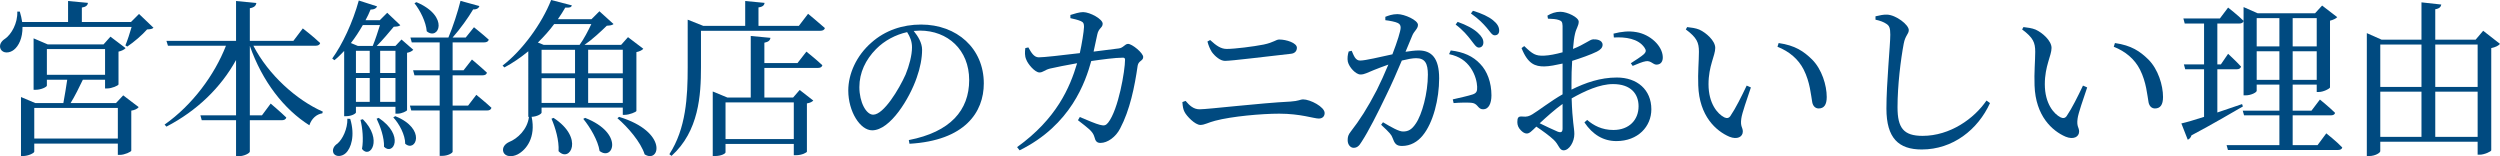
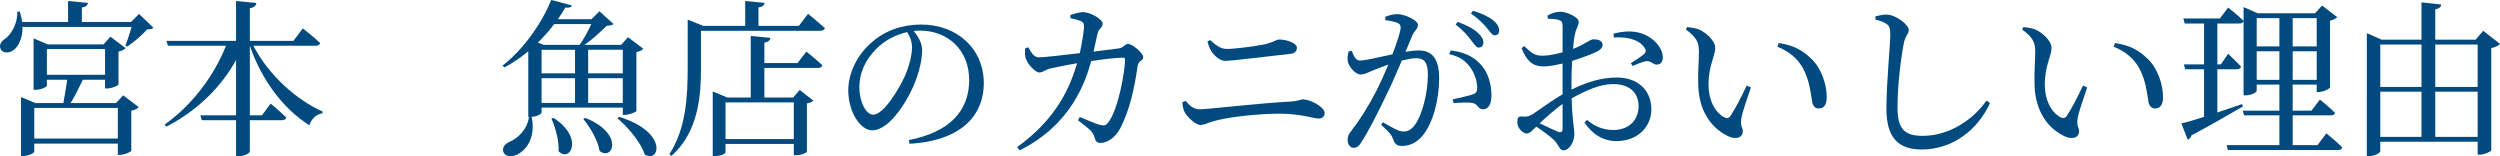
<svg xmlns="http://www.w3.org/2000/svg" id="_レイヤー_2" viewBox="0 0 743.39 46.45">
  <defs>
    <style>.cls-1{fill:#004a80;}</style>
  </defs>
  <g id="design">
    <g>
      <path class="cls-1" d="m5.89,3.45c.35,1.1.55,2.15.7,3.1h13.65V.3l5.9.55c-.05.7-.55,1.2-1.8,1.4v4.3h14.6l2.4-2.4,4.3,4.1c-.4.4-.95.45-1.9.5-1.45,1.65-3.95,3.8-5.9,5.1l-.55-.35c.6-1.45,1.35-3.7,1.85-5.5H6.69c.05,3.35-1.15,5.7-2.55,6.8-1.3,1.05-3.25,1.15-3.95-.2-.55-1.2.15-2.35,1.35-3.1,1.85-1.3,3.75-4.6,3.6-8.05h.75Zm.35,25.4l4.25,1.8h8.35c.4-2.1.85-4.95,1.15-6.95h-6.05v1.75c0,.4-1.7,1.25-3.35,1.25h-.6v-15.3l4.2,1.8h16.6l2.05-2.3,4.5,3.4c-.3.4-1.15.85-2.1,1.05v9.75c-.05.35-2,1.2-3.35,1.2h-.65v-2.6h-6.6c-1,2.1-2.4,4.95-3.65,6.95h13.5l2.15-2.3,4.6,3.5c-.3.45-1.15.9-2.2,1.05v11.9c-.05.35-2,1.25-3.35,1.25h-.65v-3.35H10.19v2.4c0,.4-1.75,1.3-3.4,1.3h-.55v-17.55Zm28.8,12.35v-9.1H10.19v9.1h24.85Zm-3.8-18.95v-7.65H13.94v7.65h17.3Z" />
      <path class="cls-1" d="m76.24.9c-.15.75-.55,1.3-1.95,1.55v9.7h12.95l2.8-3.7s3.25,2.5,5.15,4.35c-.1.55-.65.8-1.35.8h-18.5c4.5,8.7,12.85,16.15,20.65,19.6l-.15.5c-1.7.25-3.2,1.55-3.85,3.55-7.55-4.75-14-13.05-17.7-23.6v20.65h3.6l2.6-3.5s2.9,2.45,4.65,4.15c-.15.55-.65.8-1.35.8h-9.5v9.3c0,.5-1.7,1.4-3.3,1.4h-.8v-10.7h-10.2l-.4-1.45h10.6v-16.45c-4.5,8.15-11.55,15.05-20.7,19.8l-.55-.6c8.3-5.85,14.85-14.75,18.25-23.45h-17.25l-.45-1.45h20.7V.3l6.05.6Z" />
-       <path class="cls-1" d="m112.14,1.9c-.25.55-.8.95-1.95.95-.45,1.1-.95,2.15-1.5,3.15h4.25l2.2-2.2,3.9,3.7c-.4.35-.95.4-1.95.45-1.25,1.5-3.35,4-5.05,5.7h5.55l1.8-1.9,3.5,3.05c-.35.4-1,.75-1.85.9v17.1c-.1.2-1.5,1-2.8,1h-.65v-2.05h-11.75v1.7c0,.25-1.15,1.1-2.95,1.1h-.55V15.15c-.95,1-1.9,1.95-2.9,2.75l-.65-.5c3-4.15,6.1-10.7,7.9-17.25l5.45,1.75Zm-8,33.45c1.5,5,.25,8.75-1.35,10.2-1.05,1-2.9,1.2-3.6.05-.5-1.05.05-2.2,1.15-2.9,1.5-1.25,3.05-4.4,2.95-7.4l.85.05Zm8.85-27.9h-5.1c-1.1,1.9-2.25,3.7-3.55,5.35l2.05.85h4.45c.75-1.8,1.55-4.3,2.15-6.2Zm-7.15,7.65v6.6h4.1v-6.6h-4.1Zm0,8.1v7.1h4.1v-7.1h-4.1Zm1.8,21.1c.5-2.75.15-6.3-.45-8.65l.7-.2c6.05,6.1,2.15,11.95-.25,8.85Zm6.55-.65c.1-2.7-1.1-6.1-2.2-8.35l.6-.25c7.8,5.2,4.35,11.35,1.6,8.6Zm-1.15-21.95h4.55v-6.6h-4.55v6.6Zm0,8.6h4.55v-7.1h-4.55v7.1Zm7.45,12.45c0-2.65-1.75-5.9-3.55-7.85l.6-.35c9.35,3.75,6.1,10.9,2.95,8.2ZM142.54,1.8c-.15.6-.8,1.05-1.85,1-1.45,2.45-3.8,5.75-6.1,8.35h3.9l2.45-3.05s2.7,2.15,4.4,3.7c-.15.55-.65.8-1.35.8h-9.4v8.3h3.25l2.5-3.2s2.75,2.3,4.45,3.9c-.1.55-.6.8-1.35.8h-8.85v9h4.6l2.45-3.2s2.8,2.25,4.5,3.85c-.15.55-.6.8-1.3.8h-10.25v12.3c-.05.3-1.25,1.2-3.2,1.2h-.65v-13.5h-8.45l-.4-1.45h8.85v-9h-7.5l-.4-1.5h7.9v-8.3h-8.3l-.4-1.45h11.3c1.35-3.2,2.8-7.65,3.6-10.9l5.6,1.55Zm-15.65,7.5c-.2-2.75-1.95-6.2-3.65-8.35l.6-.3c10,4.25,6.55,11.55,3.05,8.65Z" />
      <path class="cls-1" d="m170.04,1.6c-.15.55-.55.75-1.95.65-.65,1.15-1.4,2.3-2.2,3.45h10l2.35-2.35,4.2,3.8c-.4.35-1,.45-2,.5-1.7,1.65-4.25,4.05-6.65,5.7h10.9l2.05-2.3,4.55,3.45c-.3.4-1.1.8-2.05,1v17.5c-.05.3-2.1,1.15-3.45,1.15h-.6v-2.15h-24.15v1.5c0,.3-1.2,1.2-3.1,1.25h.15c1.3,6.15-1.6,9.8-4.15,11.15-1.65.85-3.65.75-4.25-.65-.45-1.3.4-2.4,1.65-3,2.55-1,5.5-3.75,5.95-7.5h-.2V15.25c-2.25,1.85-4.65,3.5-7.1,4.8l-.55-.55c5.9-4.5,11.7-12.5,14.45-19.5l6.15,1.6Zm-10.1,11.05l1.75.7h10.65c1.3-1.75,2.6-4.3,3.5-6.2h-11.05c-1.4,1.9-3.05,3.75-4.85,5.5Zm1.1,9.15h9.95v-7h-9.95v7Zm0,8.8h9.95v-7.35h-9.95v7.35Zm5.05,14.35c.2-3.15-.95-7-2.1-9.65l.6-.25c9.25,6,4.85,13.5,1.5,9.9Zm12.2-.05c-.45-3.1-2.8-7.05-4.85-9.55l.55-.3c11.7,4.6,8.3,12.95,4.3,9.85Zm-3.4-30.1v7h10.3v-7h-10.3Zm0,8.45v7.35h10.3v-7.35h-10.3Zm16.8,22.65c-1.15-3.65-5-8.1-8.1-10.75l.5-.4c14.75,4.5,12.05,14,7.6,11.15Z" />
      <path class="cls-1" d="m204.49,5.85l4.65,1.85h12.45V.3l5.75.55c-.05.7-.55,1.2-1.8,1.35v5.5h12l2.75-3.6s3.1,2.55,5,4.25c-.15.55-.65.8-1.35.8h-35.5v10.85c0,8.25-.6,19-8.75,26.35l-.65-.5c4.95-7.6,5.45-17,5.45-25.8V5.85Zm24.6,5.4c-.1.75-.55,1.2-1.8,1.45v6.05h9.85l2.65-3.4s2.95,2.35,4.75,4.05c-.15.55-.6.8-1.35.8h-15.9v8.8h8.55l1.95-2.25,4.05,3.15c-.35.35-.8.65-1.9.85v14.35c0,.2-1.35,1.05-3.25,1.05h-.65v-3.35h-20.3v2.5c0,.35-1.2,1.1-3.2,1.1h-.6v-19.2l4.35,1.8h6.95V10.7l5.85.55Zm6.95,30.1v-10.9h-20.3v10.9h20.3Z" />
      <path class="cls-1" d="m274.19,14.8c0,2.45-.55,5.4-1.6,8.3-2.1,6.1-7.85,15.65-13.25,15.65-3.55,0-7.1-5.55-7.1-11.85,0-4.9,2.4-10.35,6.9-14.25,4.05-3.6,9.2-5.35,14.75-5.35,10.65,0,18.65,7.1,18.65,17.5,0,8.6-5.65,17-22.1,17.95l-.2-1.1c12.35-2.4,17.95-8.85,17.95-17.85s-6.4-14.7-14.65-14.7l-1.85.1c1.3,1.6,2.5,3.55,2.5,5.6Zm-13.7-.2c-3.1,3.15-4.95,7-4.95,11.3,0,4.55,2.05,8.2,4.1,8.2,3.15,0,7.7-7.6,9.65-11.95,1.05-2.55,1.9-5.7,1.9-8.1,0-1.75-.6-3.15-1.45-4.5-3.4.75-6.75,2.5-9.25,5.05Z" />
      <path class="cls-1" d="m321.09,34.8c2.35,1,4.85,2.05,5.9,2.3,1.3.35,1.8.25,2.5-.6,3.1-3.9,5.05-15.55,5.05-18.75,0-.4-.2-.6-.6-.6-2.35,0-6.35.55-9.45,1-1.7,6.15-6,19-21.3,26.55l-.75-.95c11.75-8.45,15.7-17.7,17.85-24.95-2.85.5-6.65,1.25-8.1,1.6-1.55.4-2.05,1.15-3.1,1.15-1.35,0-3.5-2.55-3.95-3.9-.45-1-.4-2.2-.25-3.35l.9-.2c.8,1.4,1.6,2.95,3.1,2.95s6.8-.6,12.2-1.25c.6-2.7,1.2-6.35,1.25-7.8,0-.95-.15-1.35-.9-1.7-.9-.4-2.2-.7-3.15-.9v-.95c1.1-.35,2.7-.85,3.8-.85,2.15.05,5.8,2.1,5.8,3.45,0,1.25-1.2,1.25-1.6,3.2l-1.1,5.1,7.5-.95c1.35-.15,1.8-1.35,2.75-1.35,1.2,0,4.5,2.7,4.5,3.9s-1.4,1.05-1.65,2.6c-.9,6.3-2.3,13.15-5.2,18.65-1.3,2.55-3.75,4.3-5.85,4.3-1.05,0-1.5-.5-1.8-1.75-.5-1.8-2-2.7-4.9-5l.55-.95Z" />
      <path class="cls-1" d="m352.54,30c1.15,1.35,2.35,2.5,4.15,2.5,2.5,0,17.95-1.85,27.05-2.3,2.4-.15,3-.65,3.7-.65,2.2,0,6.45,2.25,6.45,4.05,0,1-.65,1.65-1.75,1.65-1.45,0-5.4-1.45-11.75-1.45-5.3,0-14.15.8-19.05,2.1-2,.5-3.15,1.25-4.4,1.25-1.6,0-4.1-2.65-4.7-3.85-.4-.75-.55-1.55-.65-2.95l.95-.35Zm11.7-11.9c-1.4,0-3-1.4-3.9-2.65-.55-.9-.95-1.8-1.3-3.1l.8-.45c1.9,1.75,3.25,2.65,4.95,2.65,2.3,0,7.95-.7,10.95-1.3,3.1-.65,3.65-1.5,4.65-1.5,2.1,0,5.25,1,5.25,2.45,0,.95-.6,1.7-1.85,1.8-7.7.85-17.55,2.1-19.55,2.1Z" />
      <path class="cls-1" d="m411.94,5c.9-.35,2.05-.8,3.6-.8,2.1,0,6.1,1.8,6.1,3.2,0,1.2-1.15,1.8-1.7,3.2l-2,4.8c1.3-.2,2.8-.4,3.9-.4,3.8,0,6.1,2.2,6.1,8.3s-1.75,13.2-4.9,17c-1.5,1.85-3.6,3.1-6.15,3.1-1.75,0-2.2-.75-2.85-2.5-.3-.8-.7-1.35-3.35-3.8l.55-.75c2.6,1.55,4.75,2.75,5.95,2.75,1.55,0,2.6-.55,3.8-2.35,1.85-2.65,3.6-9.05,3.6-14.55,0-3.35-.85-4.9-3.5-4.9-1.1,0-2.6.3-4.25.7-1.4,3.35-3.05,7.1-4.6,10.25-2.6,5.45-5.3,10.75-7.35,13.9-.8,1.4-1.5,1.8-2.4,1.8-.85,0-1.75-.85-1.75-2.25,0-1,.15-1.6.9-2.55,2.65-3.4,5-7.05,7.75-12.35,1.15-2.3,2.35-4.95,3.45-7.6-1.7.6-3.25,1.2-4.25,1.6-2.05.8-2.8,1.35-4.05,1.35-1.35,0-3.35-2.1-3.75-3.8-.2-.95-.05-2.1.25-3.05l.9-.2c.65,1.5,1.1,2.9,2.5,2.9,1.6,0,5.85-1.05,9.6-1.85,1.45-3.75,2.45-6.95,2.45-7.9,0-.6-.15-1.05-.8-1.4-.8-.4-2.5-.7-3.75-.85v-1Zm19.45,10c3.8.45,6.6,1.7,8.75,4,2.1,2.15,3.35,5.55,3.35,9.35,0,2.35-.8,4.15-2.45,4.15-1.55,0-1.5-1.45-3-1.85-1.05-.25-4.05-.15-5.8,0l-.25-1.1c1.95-.45,4.7-1.05,6-1.5,1.05-.4,1.3-.9,1.25-2.25-.05-1.3-.5-3.55-1.95-5.65-1.4-2-3.3-3.4-6.4-4.05l.5-1.1Zm1.45-7.7l.6-.8c2.65.95,4.65,2,6,3.25,1.2,1.1,1.65,1.95,1.65,2.9,0,.9-.55,1.5-1.35,1.5s-1.4-1.05-2.35-2.25c-1-1.3-2.35-2.95-4.55-4.6Zm4.55-3.3l.6-.8c2.65.8,4.65,1.75,5.95,2.8,1.3,1.05,1.85,2,1.85,3.1,0,.9-.5,1.4-1.35,1.4-.8,0-1.35-1.1-2.4-2.3-1.05-1.2-2.25-2.5-4.65-4.2Z" />
      <path class="cls-1" d="m464.64,28.05v-9.15c-1.8.4-4,.85-5.45.85-2.65,0-4.85-.65-6.75-5.45l.8-.6c2.5,2.4,3.35,2.95,5.9,2.85,1.5-.05,3.5-.45,5.5-1v-7.85c-.05-1.25-.3-1.45-1.1-1.75-.85-.3-1.9-.35-3.25-.4l-.15-.9c1.15-.7,2.4-1.15,3.85-1.15,2.05,0,5.45,1.65,5.45,2.95,0,1.2-.75,2-1.1,3.6-.25,1-.45,2.6-.6,4.5,3.5-1.35,5.05-2.85,6-2.85.8-.05,2.75.1,2.8,1.6,0,.85-.6,1.5-1.7,2.05-1.8.9-4.95,2-7.35,2.75-.15,2.2-.2,4.45-.2,6.6v1.95c4.15-2.05,8.55-3.6,13.5-3.6,6,0,10.25,3.6,10.25,9.45,0,5.1-3.95,9.45-10.4,9.45-3.85,0-7.05-1.9-9.5-5.55l.8-.75c1.9,1.65,4.4,3,7.8,3,4.75,0,7.5-3.05,7.5-7.05,0-3.65-2.25-6.6-7.6-6.6-3.95,0-8.4,2.05-12.3,4.25.2,6.95.8,8.75.8,10.6,0,2.3-1.5,4.85-3.2,4.85-1.3,0-1.35-1.65-2.95-3.15-1.15-1.1-3.35-2.7-5.15-3.9-1.45,1.4-2.05,2.05-2.85,2.05-.65,0-1.2-.4-1.75-.95-.75-.75-1.05-1.55-1.05-2.45,0-1.35.3-1.75,1.5-1.65,1.35.15,2-.1,2.95-.65,1.7-1,5.55-4,9-5.95Zm0,2.85c-2.3,1.65-4.8,3.9-6.8,5.75,1.8.9,3.95,1.9,5.35,2.5,1.1.4,1.45.05,1.45-.95v-7.3Zm15.15-20.9c2.35-.6,4.5-.85,6.8-.45,4.15.7,7.75,4.1,7.85,7.4.05,1.15-.45,2.15-1.65,2.25-1.15.2-1.8-1.25-3.35-1-.9.1-2.9.95-3.95,1.4l-.55-.8c1-.65,3.3-2.1,3.95-2.75.6-.65.65-1.1.1-1.9-1.85-2.7-5.7-3.2-9.1-3l-.1-1.15Z" />
      <path class="cls-1" d="m501.29,8.75l.4-.7c1.25.15,2.5.3,3.6.75,2,.9,4.75,3.3,4.75,5.45,0,2.3-2,5.35-2,10.8,0,5.75,2.7,8.85,4.7,9.85.75.35,1.35.25,1.8-.4,1.6-2.35,3.35-5.9,4.85-9.05l1.25.55c-1.15,3.45-2.65,7.65-2.85,9.25-.35,2.45.45,2.6.45,3.85,0,1.6-1.65,2.5-4,1.55-3.95-1.7-8.95-6.1-9.25-15.25-.15-3.7.2-7.4.2-10,0-2.75-.6-4.2-3.9-6.65Zm27.6,4.05c4.9.7,7.45,2.45,9.95,4.9,2.9,2.9,4.35,7.65,4.35,11.15,0,2.3-.8,3.4-2.4,3.4-.9,0-1.65-.6-1.9-1.8-.4-2.15-.65-6-2.55-9.75-1.6-3.15-4.3-5.4-7.8-6.8l.35-1.1Z" />
      <path class="cls-1" d="m557.69,4.85c1.3-.3,2.4-.55,3.45-.5,2.65.1,6.45,3,6.45,4.6,0,1.15-1.05,1.6-1.5,4-.9,4.75-1.85,12.45-1.85,18.95,0,6.15,1.8,8.5,7.45,8.5,8.2,0,15.35-5.15,19-10.5l1.05.75c-3.6,7.9-11.05,13.8-20.3,13.8-6.85,0-10.5-3.35-10.5-12.15,0-7.6,1.15-18.85,1.15-22,0-2-.3-2.65-1.15-3.2-.8-.55-1.85-.95-3.25-1.25v-1Z" />
      <path class="cls-1" d="m601.29,8.75l.4-.7c1.25.15,2.5.3,3.6.75,2,.9,4.75,3.3,4.75,5.45,0,2.3-2,5.35-2,10.8,0,5.75,2.7,8.85,4.7,9.85.75.35,1.35.25,1.8-.4,1.6-2.35,3.35-5.9,4.85-9.05l1.25.55c-1.15,3.45-2.65,7.65-2.85,9.25-.35,2.45.45,2.6.45,3.85,0,1.6-1.65,2.5-4,1.55-3.95-1.7-8.95-6.1-9.25-15.25-.15-3.7.2-7.4.2-10,0-2.75-.6-4.2-3.9-6.65Zm27.6,4.05c4.9.7,7.45,2.45,9.95,4.9,2.9,2.9,4.35,7.65,4.35,11.15,0,2.3-.8,3.4-2.4,3.4-.9,0-1.65-.6-1.9-1.8-.4-2.15-.65-6-2.55-9.75-1.6-3.15-4.3-5.4-7.8-6.8l.35-1.1Z" />
      <path class="cls-1" d="m655.39,34.75v-14.15h-5.6l-.4-1.45h6V7h-5.75l-.4-1.5h10.85l2.45-3.25s2.95,2.3,4.6,3.95c-.1.55-.6.8-1.3.8h-6.5v12.15h1.05l2.15-3.15s2.45,2.25,3.85,3.8c-.15.55-.6.8-1.3.8h-5.75v12.85l7.35-2.5.25.7c-3.6,2.05-8.6,5.05-15.3,8.6-.15.6-.6,1.1-1.1,1.3l-1.9-4.85c1.4-.3,3.8-1,6.75-1.95Zm11.75-32.65l4.2,1.85h17.05l2.1-2.3,4.5,3.45c-.35.4-1.15.8-2.15,1.05v19.85c-.05.35-1.95,1.35-3.3,1.35h-.65v-2.2h-7.15v7.75h5.6l2.5-3.3s2.85,2.3,4.5,3.95c-.1.55-.6.75-1.3.75h-11.3v8.85h7.4l2.6-3.5s3.05,2.4,4.75,4.2c-.1.5-.6.75-1.3.75h-32.7l-.4-1.45h15.7v-8.85h-10.5l-.4-1.4h10.9v-7.75h-6.75v1.85c0,.45-1.6,1.35-3.3,1.35h-.6V2.1Zm10.65,3.3h-6.75v8.4h6.75V5.4Zm-6.75,9.85v8.5h6.75v-8.5h-6.75Zm17.85-1.45V5.4h-7.15v8.4h7.15Zm-7.15,9.95h7.15v-8.5h-7.15v8.5Z" />
      <path class="cls-1" d="m703.79,9.85l4.4,1.95h11.85V.7l5.9.65c-.15.7-.55,1.2-1.8,1.4v9.05h12l2.25-2.65,5,3.9c-.4.5-1.35,1-2.6,1.25v30.4c-.05.35-2.05,1.3-3.45,1.3h-.6v-3.85h-28.95v2.8c0,.5-1.55,1.45-3.3,1.45h-.7V9.85Zm4,3.4v12.6h12.25v-12.6h-12.25Zm12.25,14h-12.25v13.45h12.25v-13.45Zm4.1-1.4h12.6v-12.6h-12.6v12.6Zm12.6,14.85v-13.45h-12.6v13.45h12.6Z" />
    </g>
  </g>
</svg>